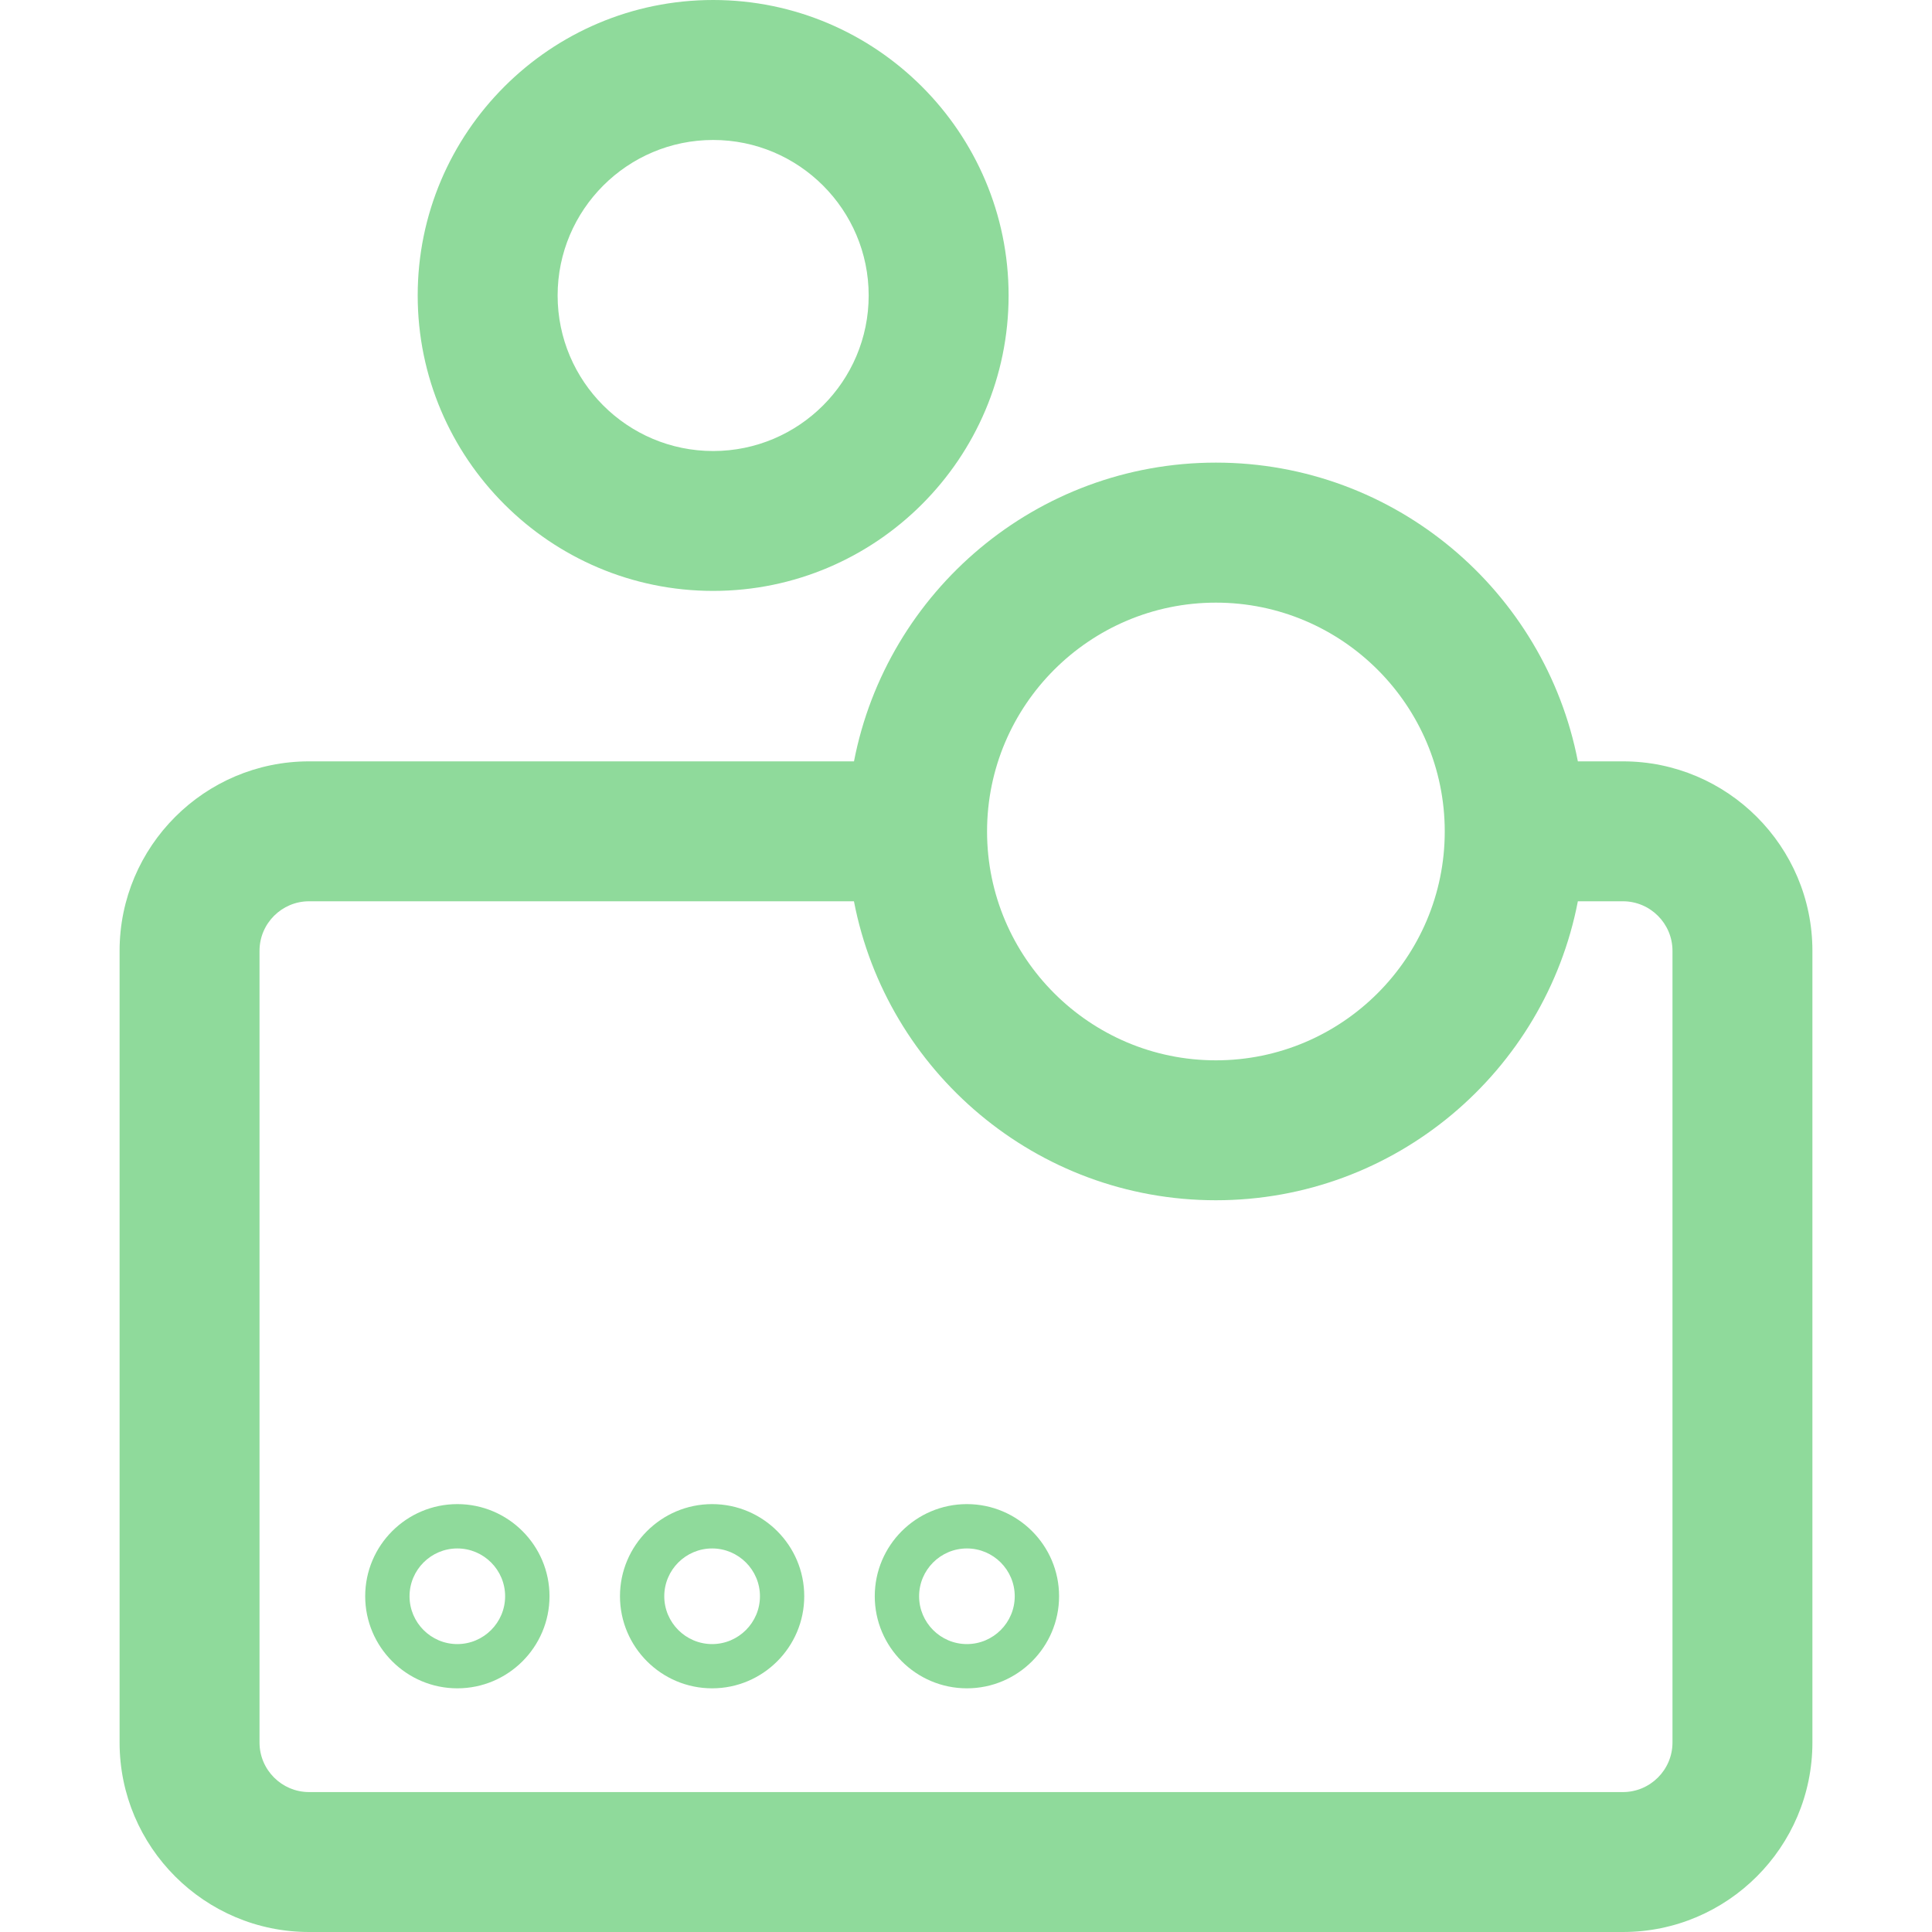
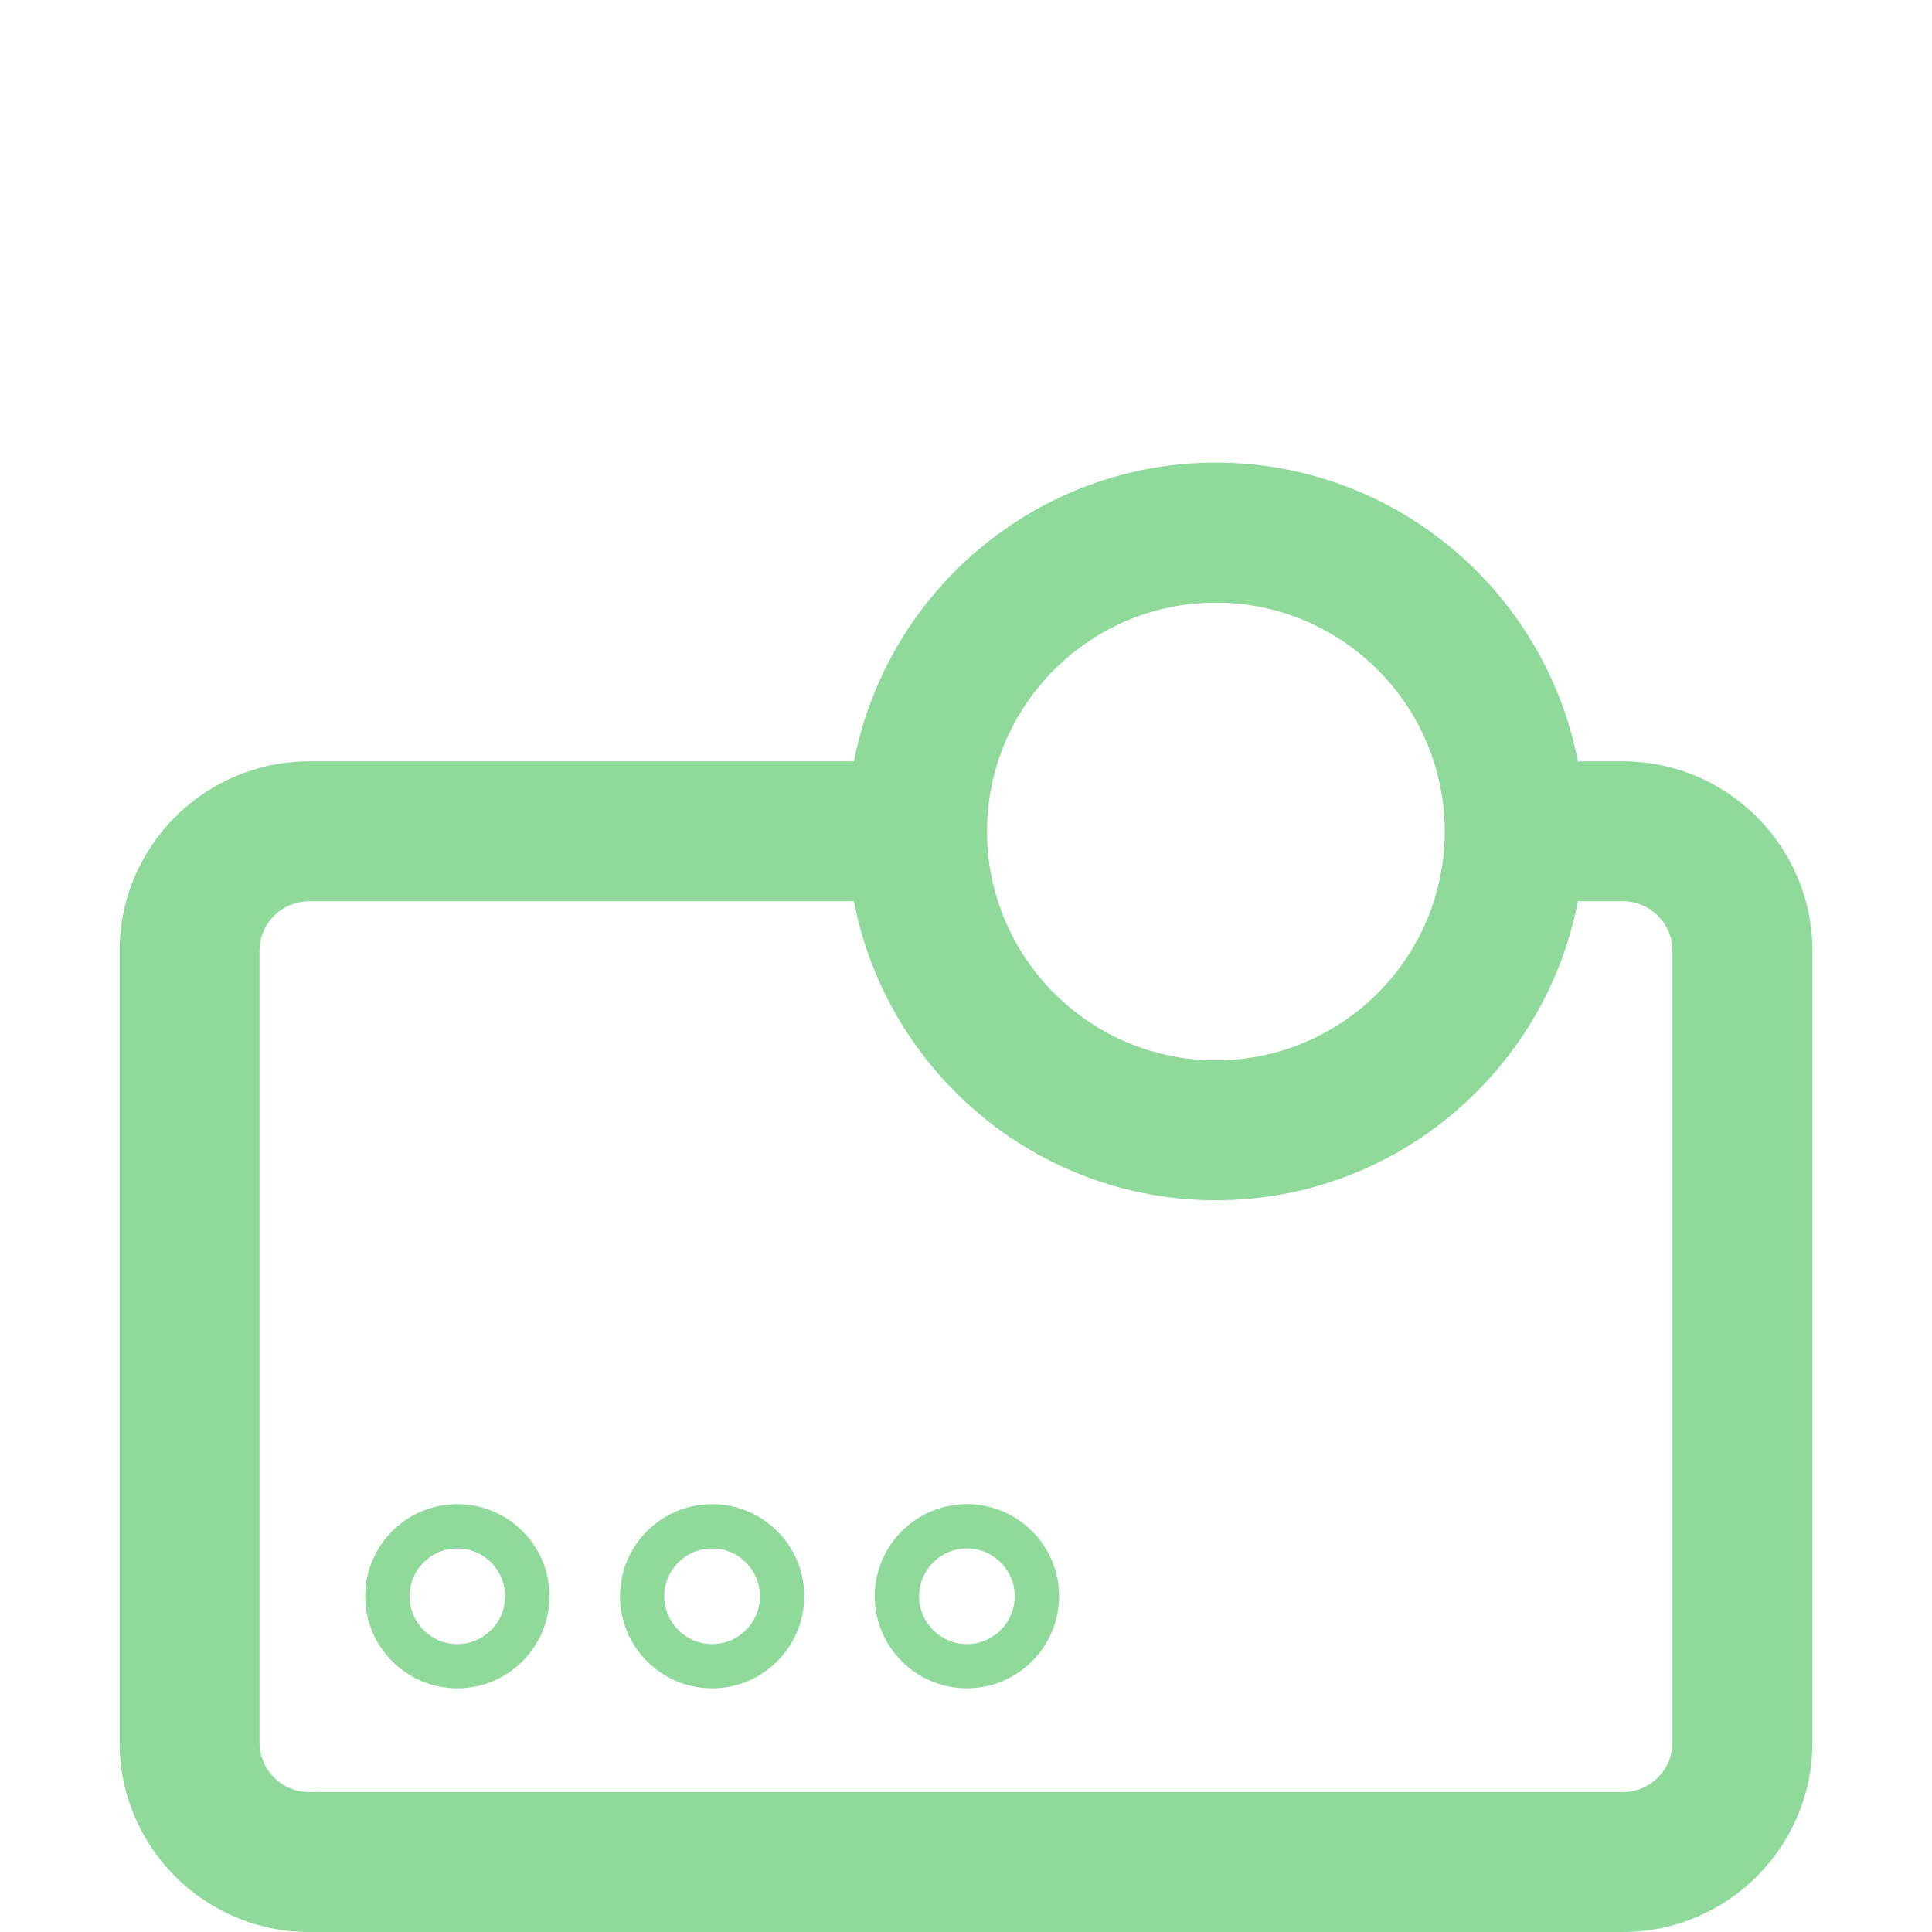
<svg xmlns="http://www.w3.org/2000/svg" width="40" height="40" viewBox="0 0 40 40" fill="none">
  <path fill-rule="evenodd" clip-rule="evenodd" d="M34.627 36.077C34.627 36.642 34.166 37.103 33.6 37.103H6.399C5.834 37.103 5.373 36.642 5.373 36.077V19.686C5.373 19.12 5.834 18.66 6.399 18.66H17.68C18.358 22.181 21.458 24.85 25.174 24.85C28.89 24.85 31.99 22.181 32.668 18.66H33.6C34.166 18.66 34.627 19.12 34.627 19.686V36.077ZM25.174 12.477C27.786 12.477 29.912 14.602 29.912 17.215C29.912 19.827 27.786 21.953 25.174 21.953C22.562 21.953 20.436 19.827 20.436 17.215C20.436 14.602 22.562 12.477 25.174 12.477ZM33.601 15.763H32.668C31.988 12.245 28.888 9.578 25.174 9.578C21.46 9.578 18.361 12.245 17.681 15.763H6.399C4.236 15.763 2.476 17.523 2.476 19.686V36.077C2.476 38.24 4.236 40 6.399 40H33.601C35.764 40 37.524 38.24 37.524 36.077V19.686C37.524 17.523 35.764 15.763 33.601 15.763Z" fill="#8FDA9B" />
-   <path fill-rule="evenodd" clip-rule="evenodd" d="M14.765 2.898C16.541 2.898 17.985 4.343 17.985 6.118C17.985 7.894 16.541 9.338 14.765 9.338C12.989 9.338 11.545 7.894 11.545 6.118C11.545 4.343 12.989 2.898 14.765 2.898ZM14.765 12.234C18.138 12.234 20.882 9.49 20.882 6.117C20.882 2.744 18.138 0 14.765 0C11.392 0 8.648 2.744 8.648 6.117C8.648 9.49 11.392 12.234 14.765 12.234Z" fill="#8FDA9B" />
  <path fill-rule="evenodd" clip-rule="evenodd" d="M9.468 34.039C8.923 34.039 8.479 33.594 8.479 33.049C8.479 32.503 8.923 32.059 9.468 32.059C10.014 32.059 10.458 32.503 10.458 33.049C10.458 33.594 10.014 34.039 9.468 34.039ZM7.561 33.048C7.561 34.099 8.417 34.955 9.469 34.955C10.52 34.955 11.377 34.099 11.377 33.048C11.377 31.996 10.52 31.141 9.469 31.141C8.417 31.141 7.561 31.996 7.561 33.048Z" fill="#8FDA9B" />
  <path fill-rule="evenodd" clip-rule="evenodd" d="M14.744 34.039C14.198 34.039 13.753 33.594 13.753 33.049C13.753 32.503 14.198 32.059 14.744 32.059C15.289 32.059 15.734 32.503 15.734 33.049C15.734 33.594 15.289 34.039 14.744 34.039ZM14.744 31.141C13.692 31.141 12.836 31.996 12.836 33.048C12.836 34.099 13.692 34.955 14.744 34.955C15.795 34.955 16.651 34.099 16.651 33.048C16.651 31.996 15.795 31.141 14.744 31.141Z" fill="#8FDA9B" />
  <path fill-rule="evenodd" clip-rule="evenodd" d="M20.019 34.039C19.473 34.039 19.029 33.594 19.029 33.049C19.029 32.503 19.473 32.059 20.019 32.059C20.565 32.059 21.009 32.503 21.009 33.049C21.009 33.594 20.565 34.039 20.019 34.039ZM20.019 31.141C18.967 31.141 18.111 31.996 18.111 33.048C18.111 34.099 18.967 34.955 20.019 34.955C21.07 34.955 21.927 34.099 21.927 33.048C21.927 31.996 21.07 31.141 20.019 31.141Z" fill="#8FDA9B" />
</svg>